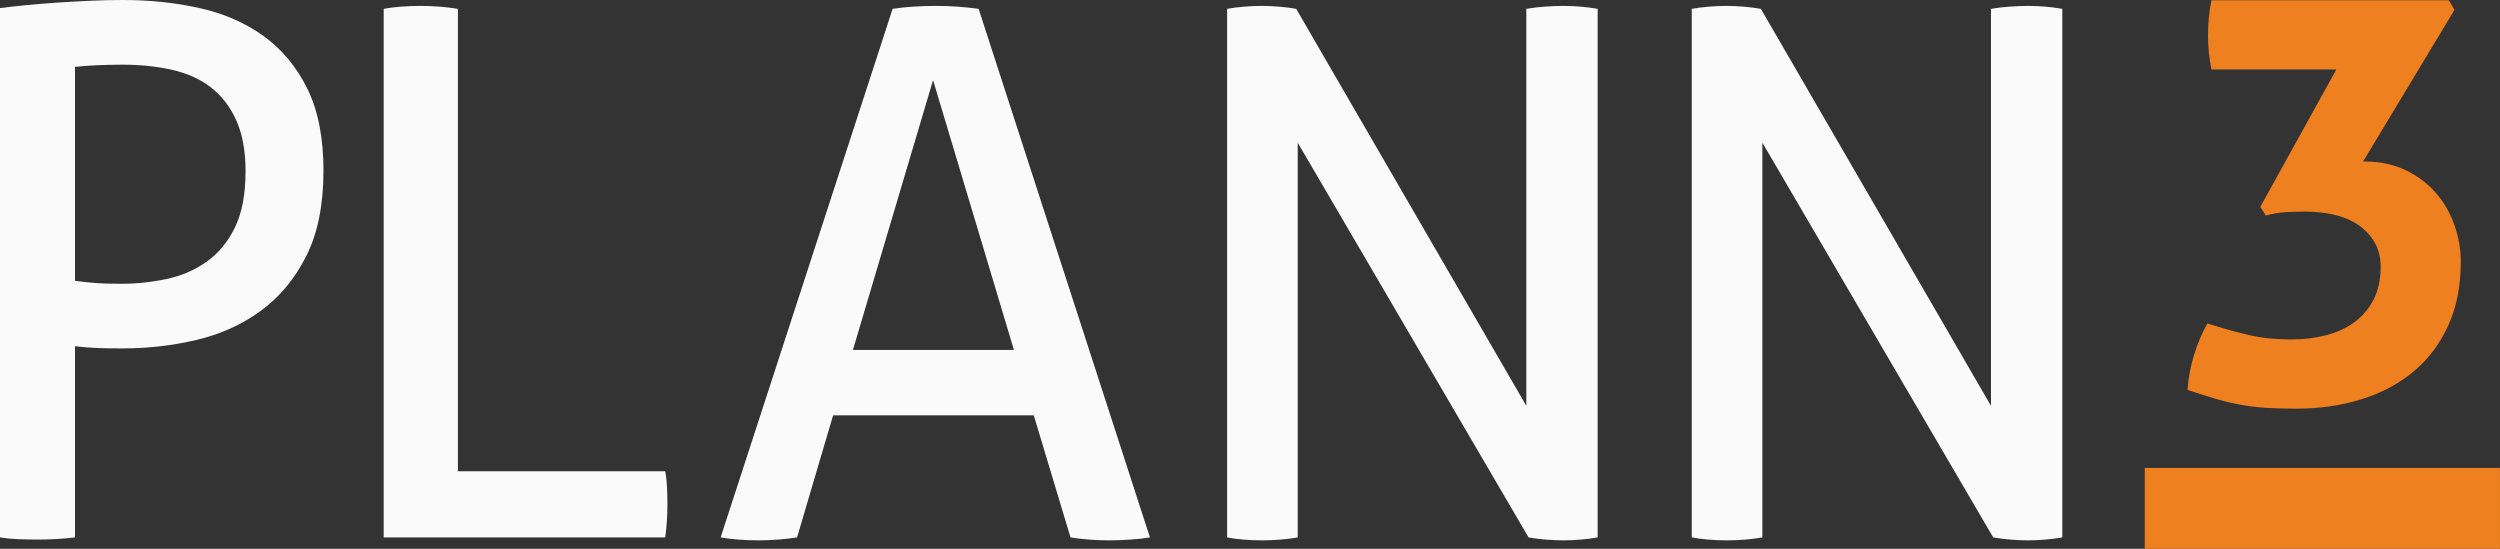
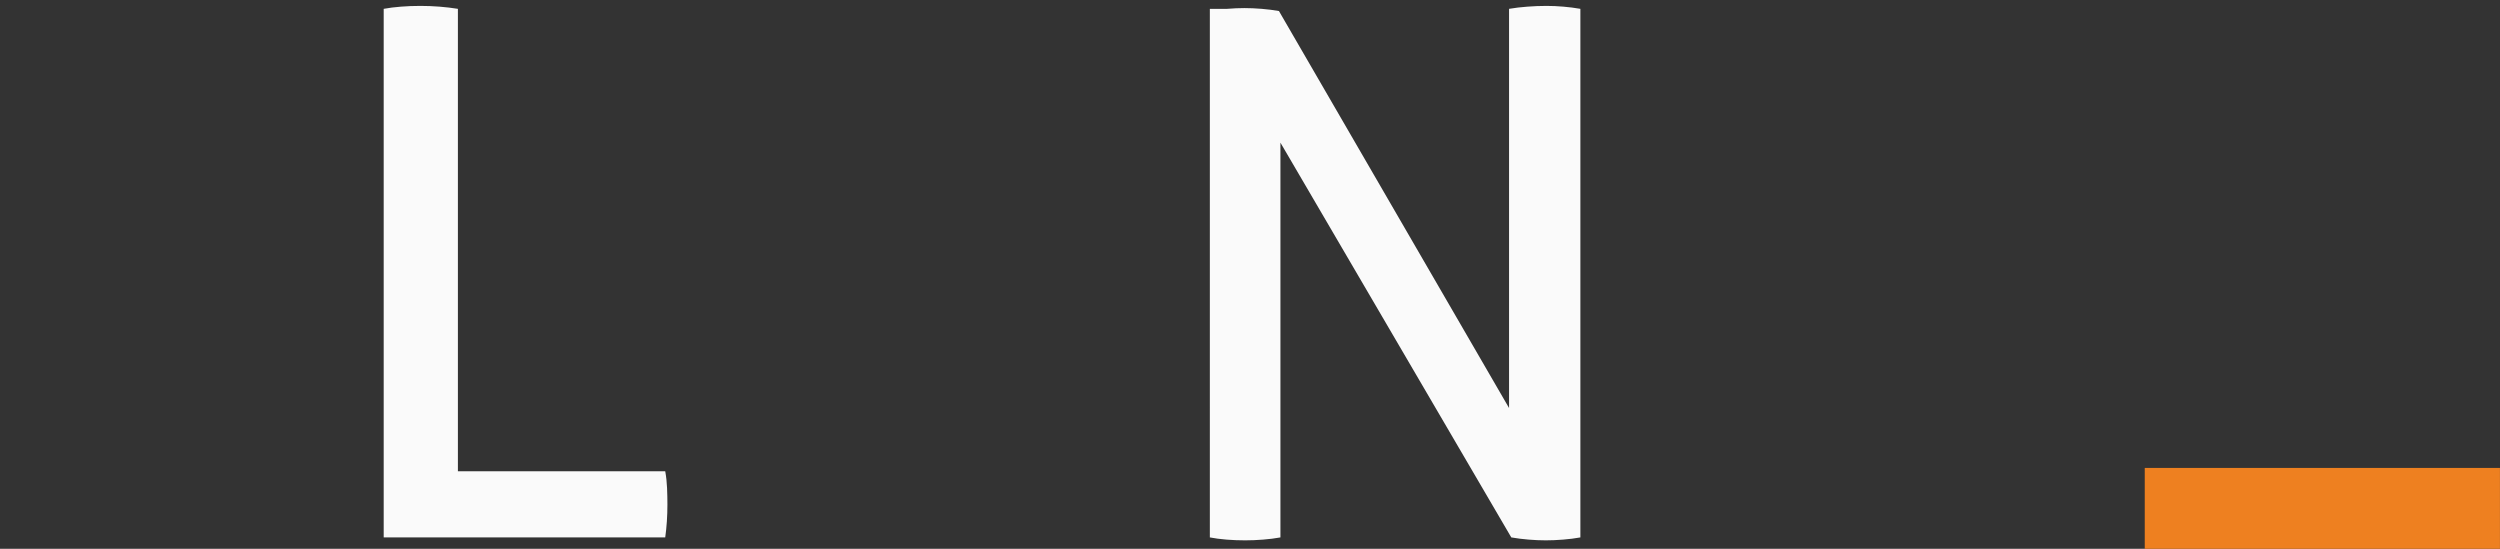
<svg xmlns="http://www.w3.org/2000/svg" version="1.1" id="Layer_1" x="0px" y="0px" width="503.66px" height="110.56px" viewBox="0 0 503.66 110.56" style="enable-background:new 0 0 503.66 110.56;" xml:space="preserve">
  <rect x="0" y="0" width="503.66" height="110.56" fill="#333333" stroke="none" />
  <style type="text/css">

	.st0{fill:#EE8020;}
	.st1{fill:#fafafa;}

</style>
  <g>
-     <path class="st1" d="M0,1.63c1.48-0.2,3.23-0.39,5.26-0.59c2.02-0.2,4.15-0.37,6.37-0.52c2.22-0.15,4.44-0.27,6.66-0.37   C20.51,0.05,22.66,0,24.73,0c5.43,0,10.59,0.54,15.48,1.63c4.89,1.09,9.18,2.96,12.89,5.63c3.7,2.67,6.64,6.2,8.81,10.59   c2.17,4.4,3.26,9.9,3.26,16.51c0,6.91-1.16,12.66-3.48,17.25c-2.32,4.59-5.38,8.27-9.18,11.03c-3.8,2.77-8.12,4.72-12.96,5.85   c-4.84,1.14-9.78,1.7-14.81,1.7c-1.88,0-3.53-0.02-4.96-0.07c-1.43-0.05-2.99-0.17-4.67-0.37v38.51c-2.37,0.3-4.89,0.44-7.55,0.44   c-1.19,0-2.44-0.03-3.78-0.07c-1.33-0.05-2.59-0.17-3.78-0.37V1.63z M15.11,56.58c1.58,0.2,2.96,0.35,4.15,0.44   c1.19,0.1,2.91,0.15,5.18,0.15c3.06,0,6.1-0.32,9.11-0.96c3.01-0.64,5.7-1.8,8.07-3.48c2.37-1.68,4.27-3.97,5.7-6.89   c1.43-2.91,2.15-6.69,2.15-11.33c0-4.05-0.62-7.45-1.85-10.22c-1.24-2.76-2.94-4.98-5.11-6.67c-2.17-1.68-4.79-2.86-7.85-3.55   c-3.06-0.69-6.37-1.04-9.92-1.04c-3.65,0-6.86,0.15-9.63,0.44V56.58z" />
    <path class="st1" d="M77.3,1.78c1.09-0.2,2.24-0.35,3.48-0.44c1.23-0.1,2.54-0.15,3.92-0.15c1.28,0,2.57,0.05,3.85,0.15   c1.28,0.1,2.52,0.25,3.7,0.44v93.16h41.77c0.2,1.09,0.32,2.22,0.37,3.41c0.05,1.19,0.07,2.27,0.07,3.26c0,2.37-0.15,4.59-0.44,6.66   H77.3V1.78z" />
-     <path class="st1" d="M208.27,83.68h-40.43l-7.26,24.59c-1.28,0.2-2.57,0.34-3.85,0.44c-1.28,0.1-2.57,0.15-3.85,0.15   c-1.38,0-2.74-0.05-4.07-0.15c-1.33-0.1-2.54-0.25-3.63-0.44L179.83,1.78c1.28-0.2,2.67-0.35,4.15-0.44   c1.48-0.1,3.01-0.15,4.59-0.15c1.38,0,2.81,0.05,4.3,0.15c1.48,0.1,2.91,0.25,4.29,0.44l34.51,106.49c-1.19,0.2-2.52,0.34-4,0.44   c-1.48,0.1-2.91,0.15-4.3,0.15c-1.28,0-2.59-0.05-3.92-0.15c-1.33-0.1-2.59-0.25-3.78-0.44L208.27,83.68z M171.83,70.5h32.44   l-16.29-54.36L171.83,70.5z" />
-     <path class="st1" d="M247.22,1.78c1.08-0.2,2.24-0.35,3.48-0.44c1.23-0.1,2.39-0.15,3.48-0.15c1.08,0,2.25,0.05,3.48,0.15   c1.23,0.1,2.39,0.25,3.48,0.44l46.36,79.98V1.78c1.19-0.2,2.42-0.35,3.7-0.44c1.28-0.1,2.57-0.15,3.85-0.15   c1.09,0,2.22,0.05,3.41,0.15c1.19,0.1,2.32,0.25,3.41,0.44v106.49c-1.09,0.2-2.25,0.34-3.48,0.44c-1.23,0.1-2.39,0.15-3.48,0.15   c-1.09,0-2.25-0.05-3.48-0.15c-1.24-0.1-2.39-0.25-3.48-0.44l-46.51-79.53v79.53c-1.09,0.2-2.25,0.34-3.48,0.44   c-1.24,0.1-2.44,0.15-3.63,0.15c-1.28,0-2.54-0.05-3.78-0.15c-1.24-0.1-2.35-0.25-3.33-0.44V1.78z" />
-     <path class="st1" d="M340.83,1.78c1.08-0.2,2.24-0.35,3.48-0.44c1.23-0.1,2.39-0.15,3.48-0.15c1.09,0,2.25,0.05,3.48,0.15   c1.23,0.1,2.39,0.25,3.48,0.44l46.36,79.98V1.78c1.19-0.2,2.42-0.35,3.7-0.44c1.28-0.1,2.57-0.15,3.85-0.15   c1.09,0,2.22,0.05,3.41,0.15c1.19,0.1,2.32,0.25,3.41,0.44v106.49c-1.09,0.2-2.25,0.34-3.48,0.44c-1.23,0.1-2.39,0.15-3.48,0.15   c-1.09,0-2.25-0.05-3.48-0.15c-1.24-0.1-2.39-0.25-3.48-0.44l-46.51-79.53v79.53c-1.09,0.2-2.25,0.34-3.48,0.44   c-1.24,0.1-2.44,0.15-3.63,0.15c-1.29,0-2.54-0.05-3.78-0.15c-1.23-0.1-2.35-0.25-3.33-0.44V1.78z" />
+     <path class="st1" d="M247.22,1.78c1.23-0.1,2.39-0.15,3.48-0.15c1.08,0,2.25,0.05,3.48,0.15   c1.23,0.1,2.39,0.25,3.48,0.44l46.36,79.98V1.78c1.19-0.2,2.42-0.35,3.7-0.44c1.28-0.1,2.57-0.15,3.85-0.15   c1.09,0,2.22,0.05,3.41,0.15c1.19,0.1,2.32,0.25,3.41,0.44v106.49c-1.09,0.2-2.25,0.34-3.48,0.44c-1.23,0.1-2.39,0.15-3.48,0.15   c-1.09,0-2.25-0.05-3.48-0.15c-1.24-0.1-2.39-0.25-3.48-0.44l-46.51-79.53v79.53c-1.09,0.2-2.25,0.34-3.48,0.44   c-1.24,0.1-2.44,0.15-3.63,0.15c-1.28,0-2.54-0.05-3.78-0.15c-1.24-0.1-2.35-0.25-3.33-0.44V1.78z" />
    <rect x="432.09" y="94.27" class="st0" width="71.56" height="16.29" />
    <g>
-       <path class="st0" d="M455.36,41.69L470.69,14h-25.17c-0.46-2.29-0.69-4.58-0.69-6.86c0-2.44,0.23-4.81,0.69-7.09h47.83l1.14,1.94    l-18.42,30.55h0.46c2.97,0,5.66,0.57,8.07,1.72c2.4,1.14,4.42,2.65,6.06,4.52c1.64,1.87,2.9,4.02,3.78,6.47    c0.88,2.44,1.32,4.92,1.32,7.44c0,4.88-0.84,9.17-2.52,12.87c-1.68,3.7-4,6.79-6.98,9.27c-2.97,2.48-6.48,4.35-10.53,5.61    c-4.04,1.26-8.43,1.89-13.16,1.89c-2.29,0-4.33-0.05-6.12-0.17c-1.79-0.12-3.51-0.33-5.15-0.63c-1.64-0.31-3.3-0.71-4.98-1.2    c-1.68-0.5-3.55-1.09-5.61-1.77c0.15-2.37,0.59-4.73,1.32-7.09c0.72-2.36,1.62-4.46,2.69-6.3c2.9,0.92,5.62,1.68,8.18,2.29    c2.56,0.61,5.51,0.92,8.87,0.92c2.44,0,4.75-0.29,6.92-0.86c2.17-0.57,4.06-1.45,5.66-2.63c1.6-1.18,2.88-2.69,3.83-4.52    s1.43-4.04,1.43-6.64c0-1.91-0.42-3.56-1.26-4.98c-0.84-1.41-1.95-2.57-3.32-3.49c-1.37-0.92-2.97-1.58-4.8-2    c-1.83-0.42-3.74-0.63-5.72-0.63c-1.3,0-2.63,0.04-4,0.11c-1.38,0.08-2.71,0.31-4.01,0.69L455.36,41.69z" />
-     </g>
+       </g>
  </g>
</svg>